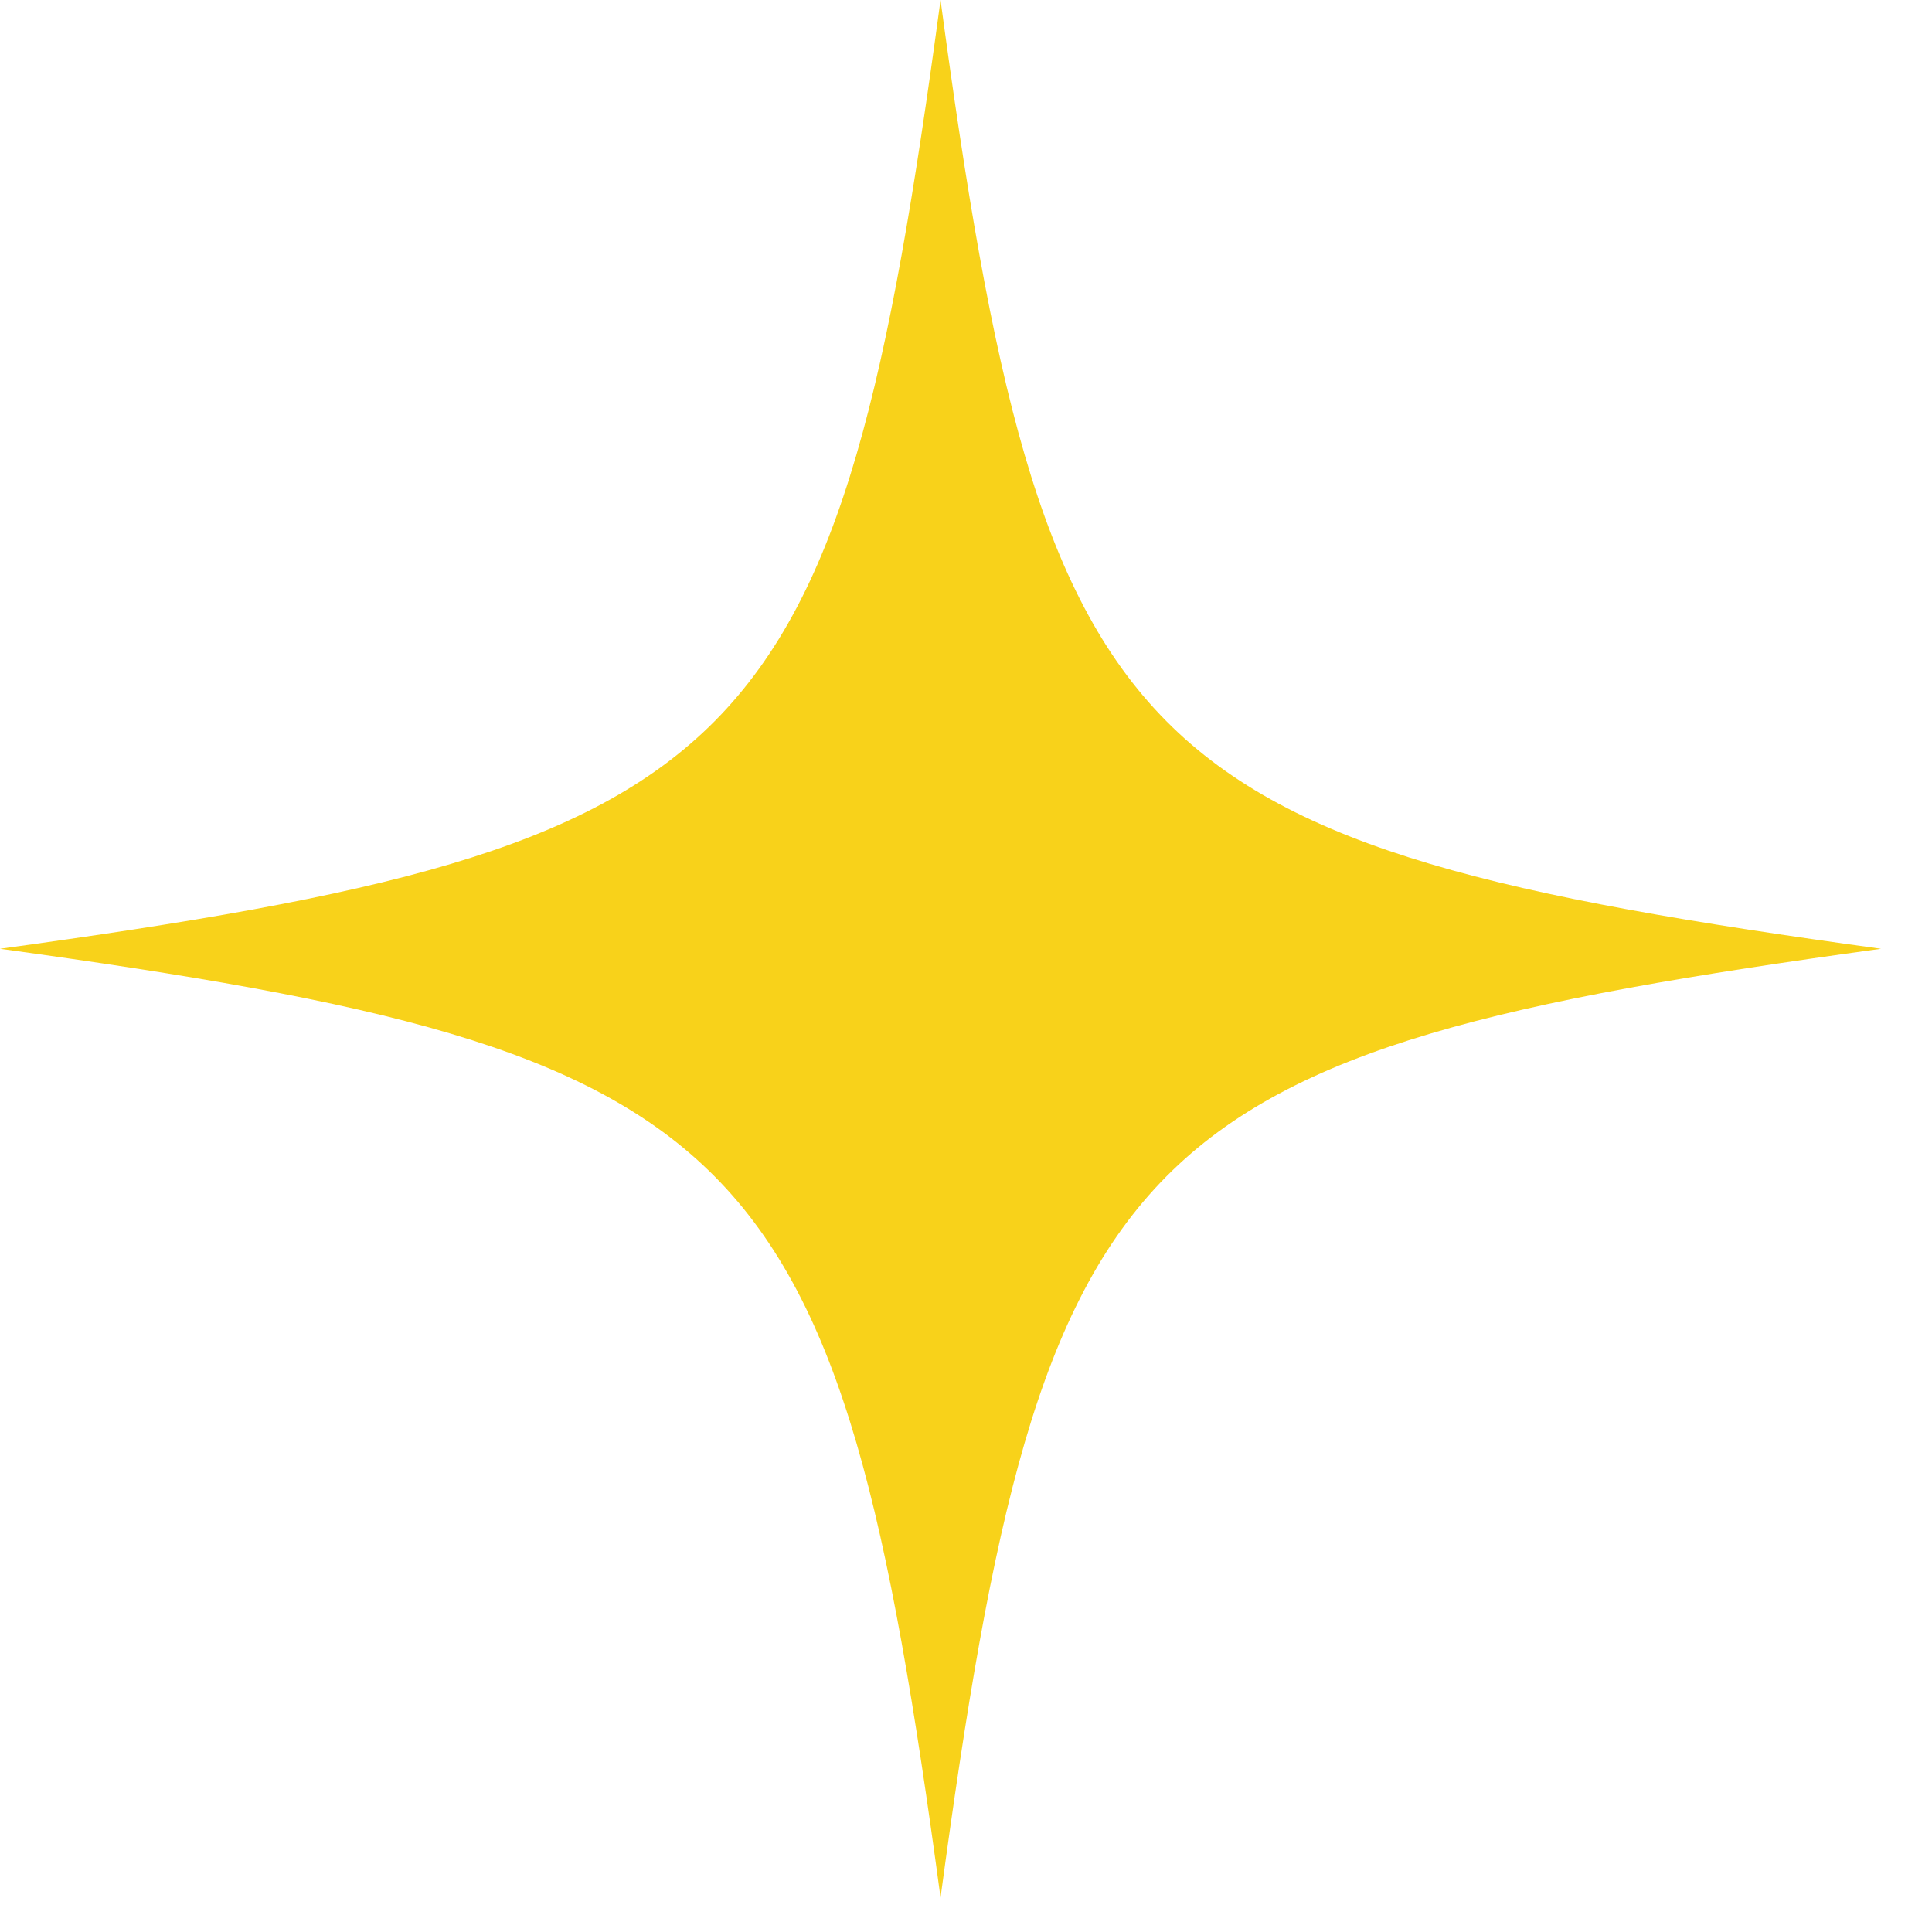
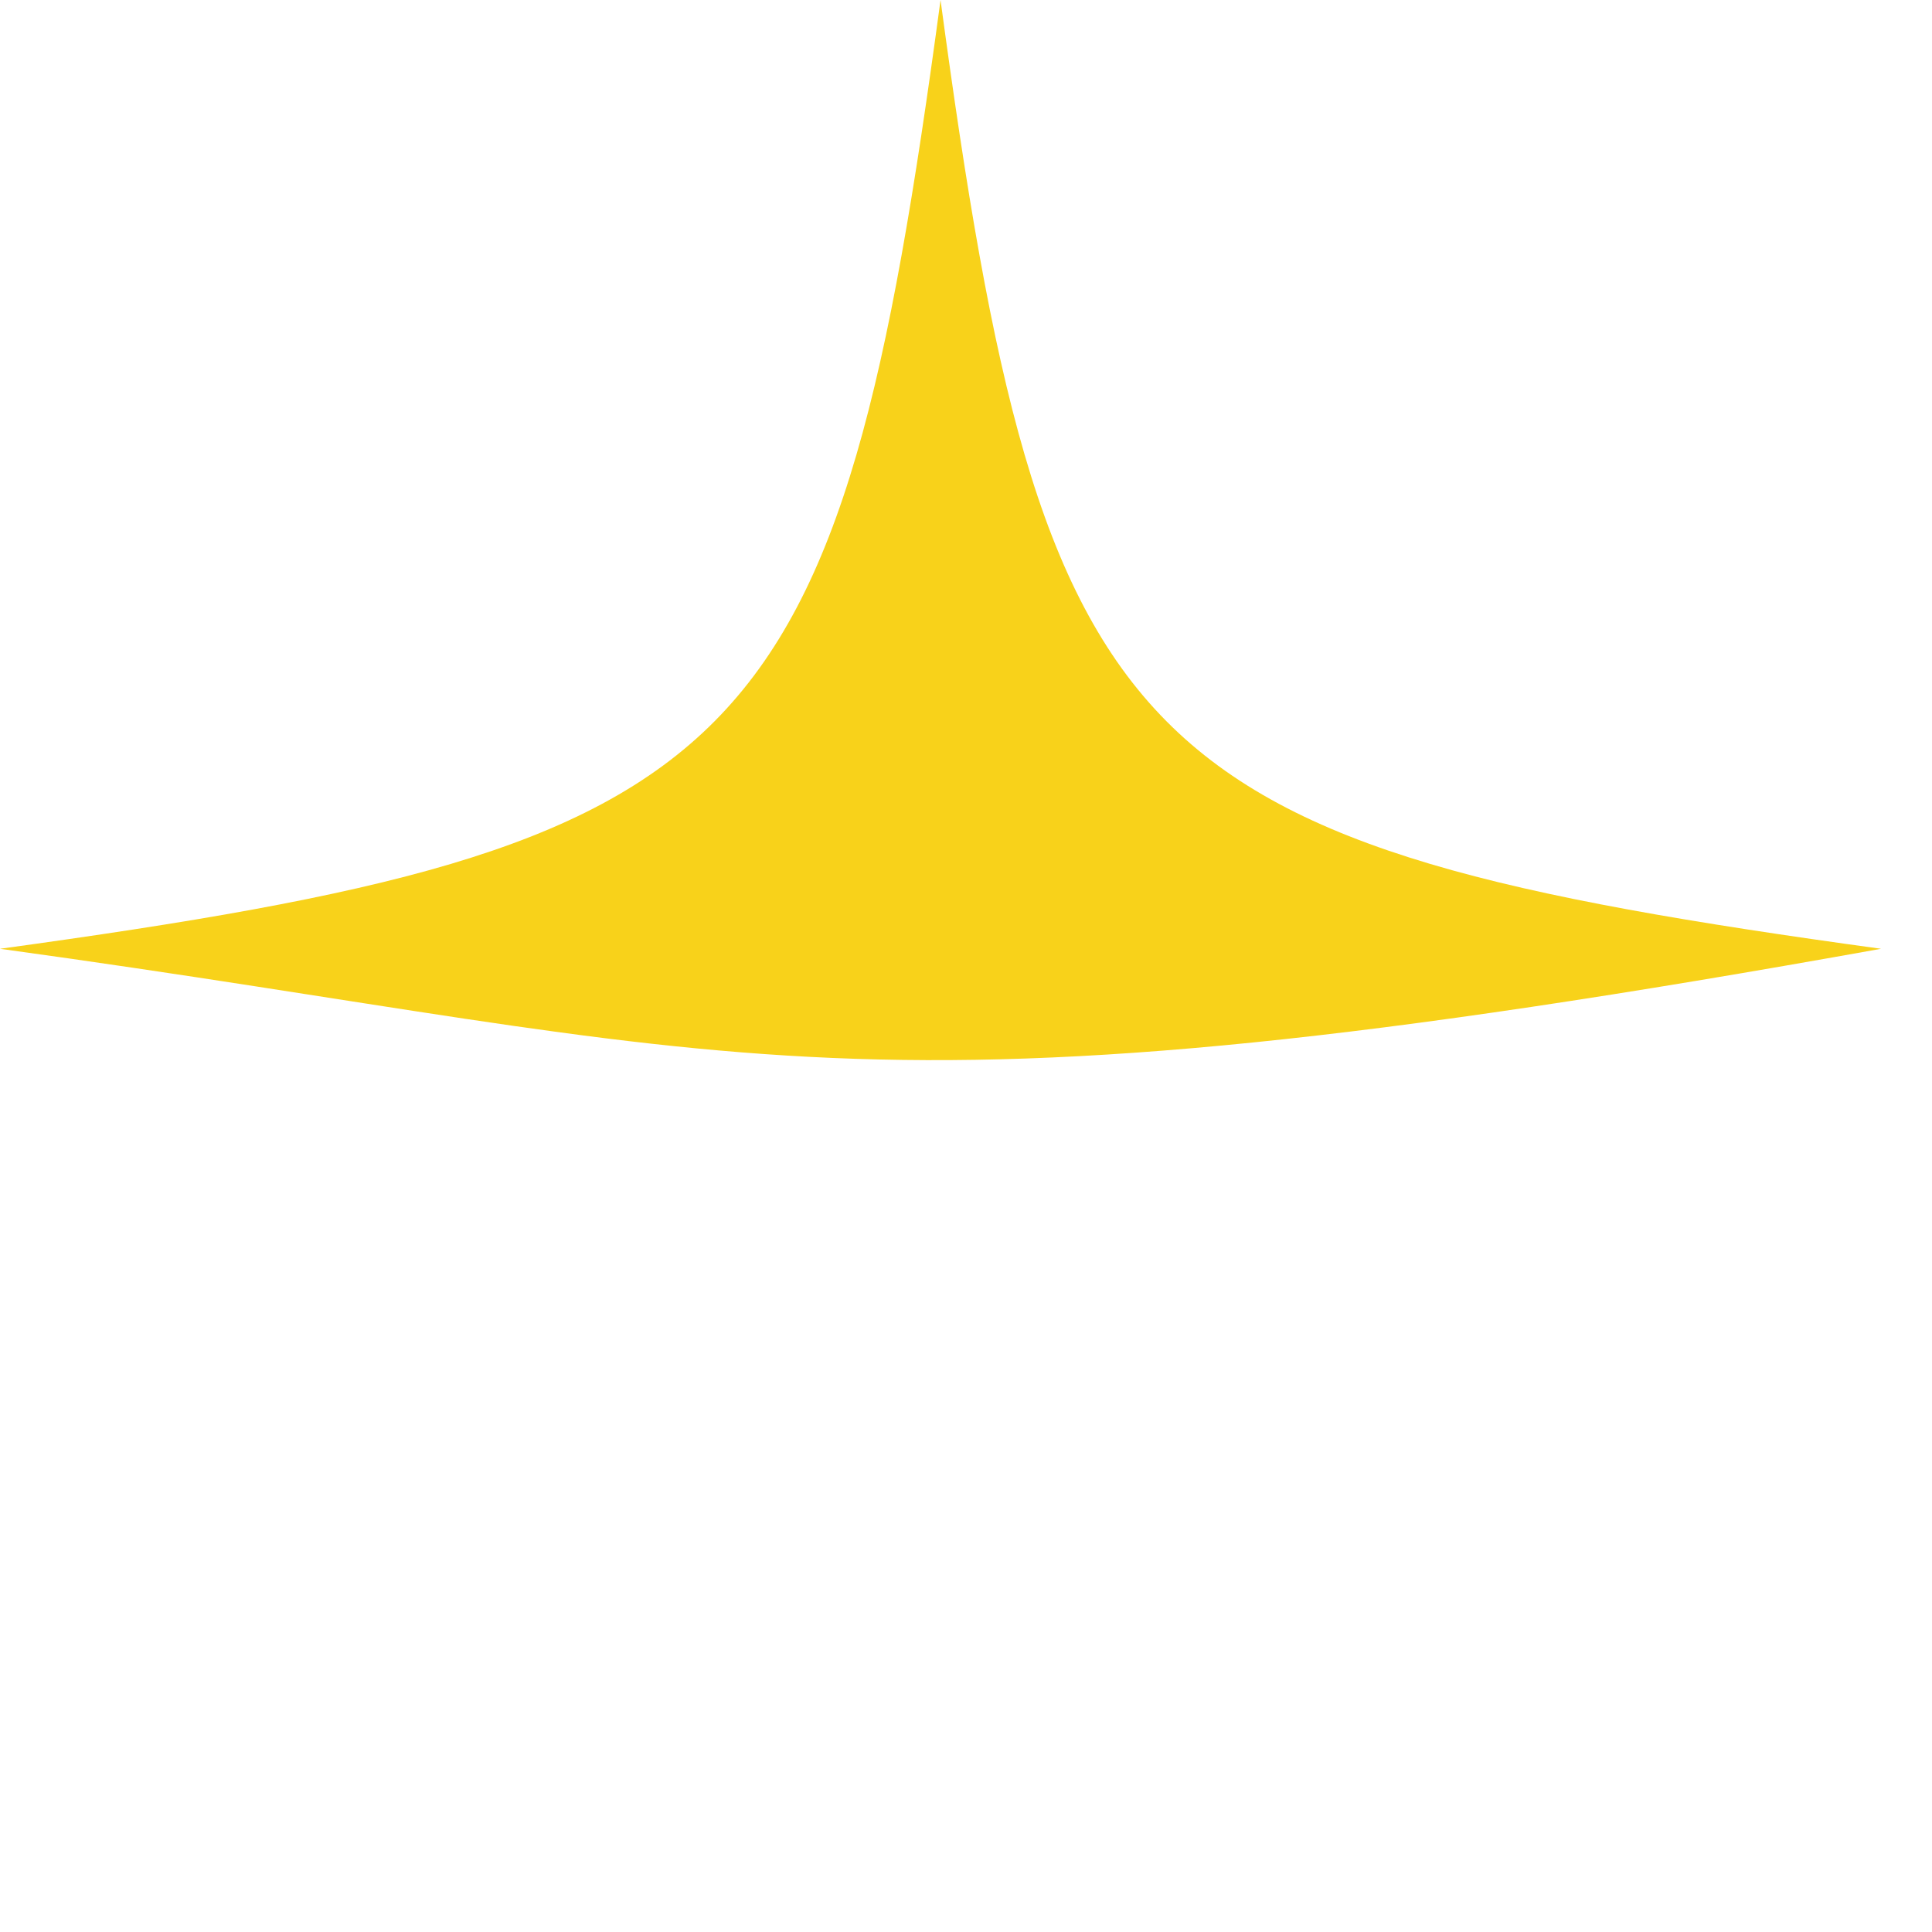
<svg xmlns="http://www.w3.org/2000/svg" fill="none" height="100%" overflow="visible" preserveAspectRatio="none" style="display: block;" viewBox="0 0 34 34" width="100%">
-   <path d="M33.103 16.697C19.822 18.52 18.358 19.997 16.552 33.395C14.745 19.997 13.281 18.52 0 16.697C13.281 14.875 14.745 13.398 16.552 0C18.358 13.398 19.822 14.875 33.103 16.697Z" fill="#F8D21A" id="Vector" />
+   <path d="M33.103 16.697C14.745 19.997 13.281 18.52 0 16.697C13.281 14.875 14.745 13.398 16.552 0C18.358 13.398 19.822 14.875 33.103 16.697Z" fill="#F8D21A" id="Vector" />
</svg>